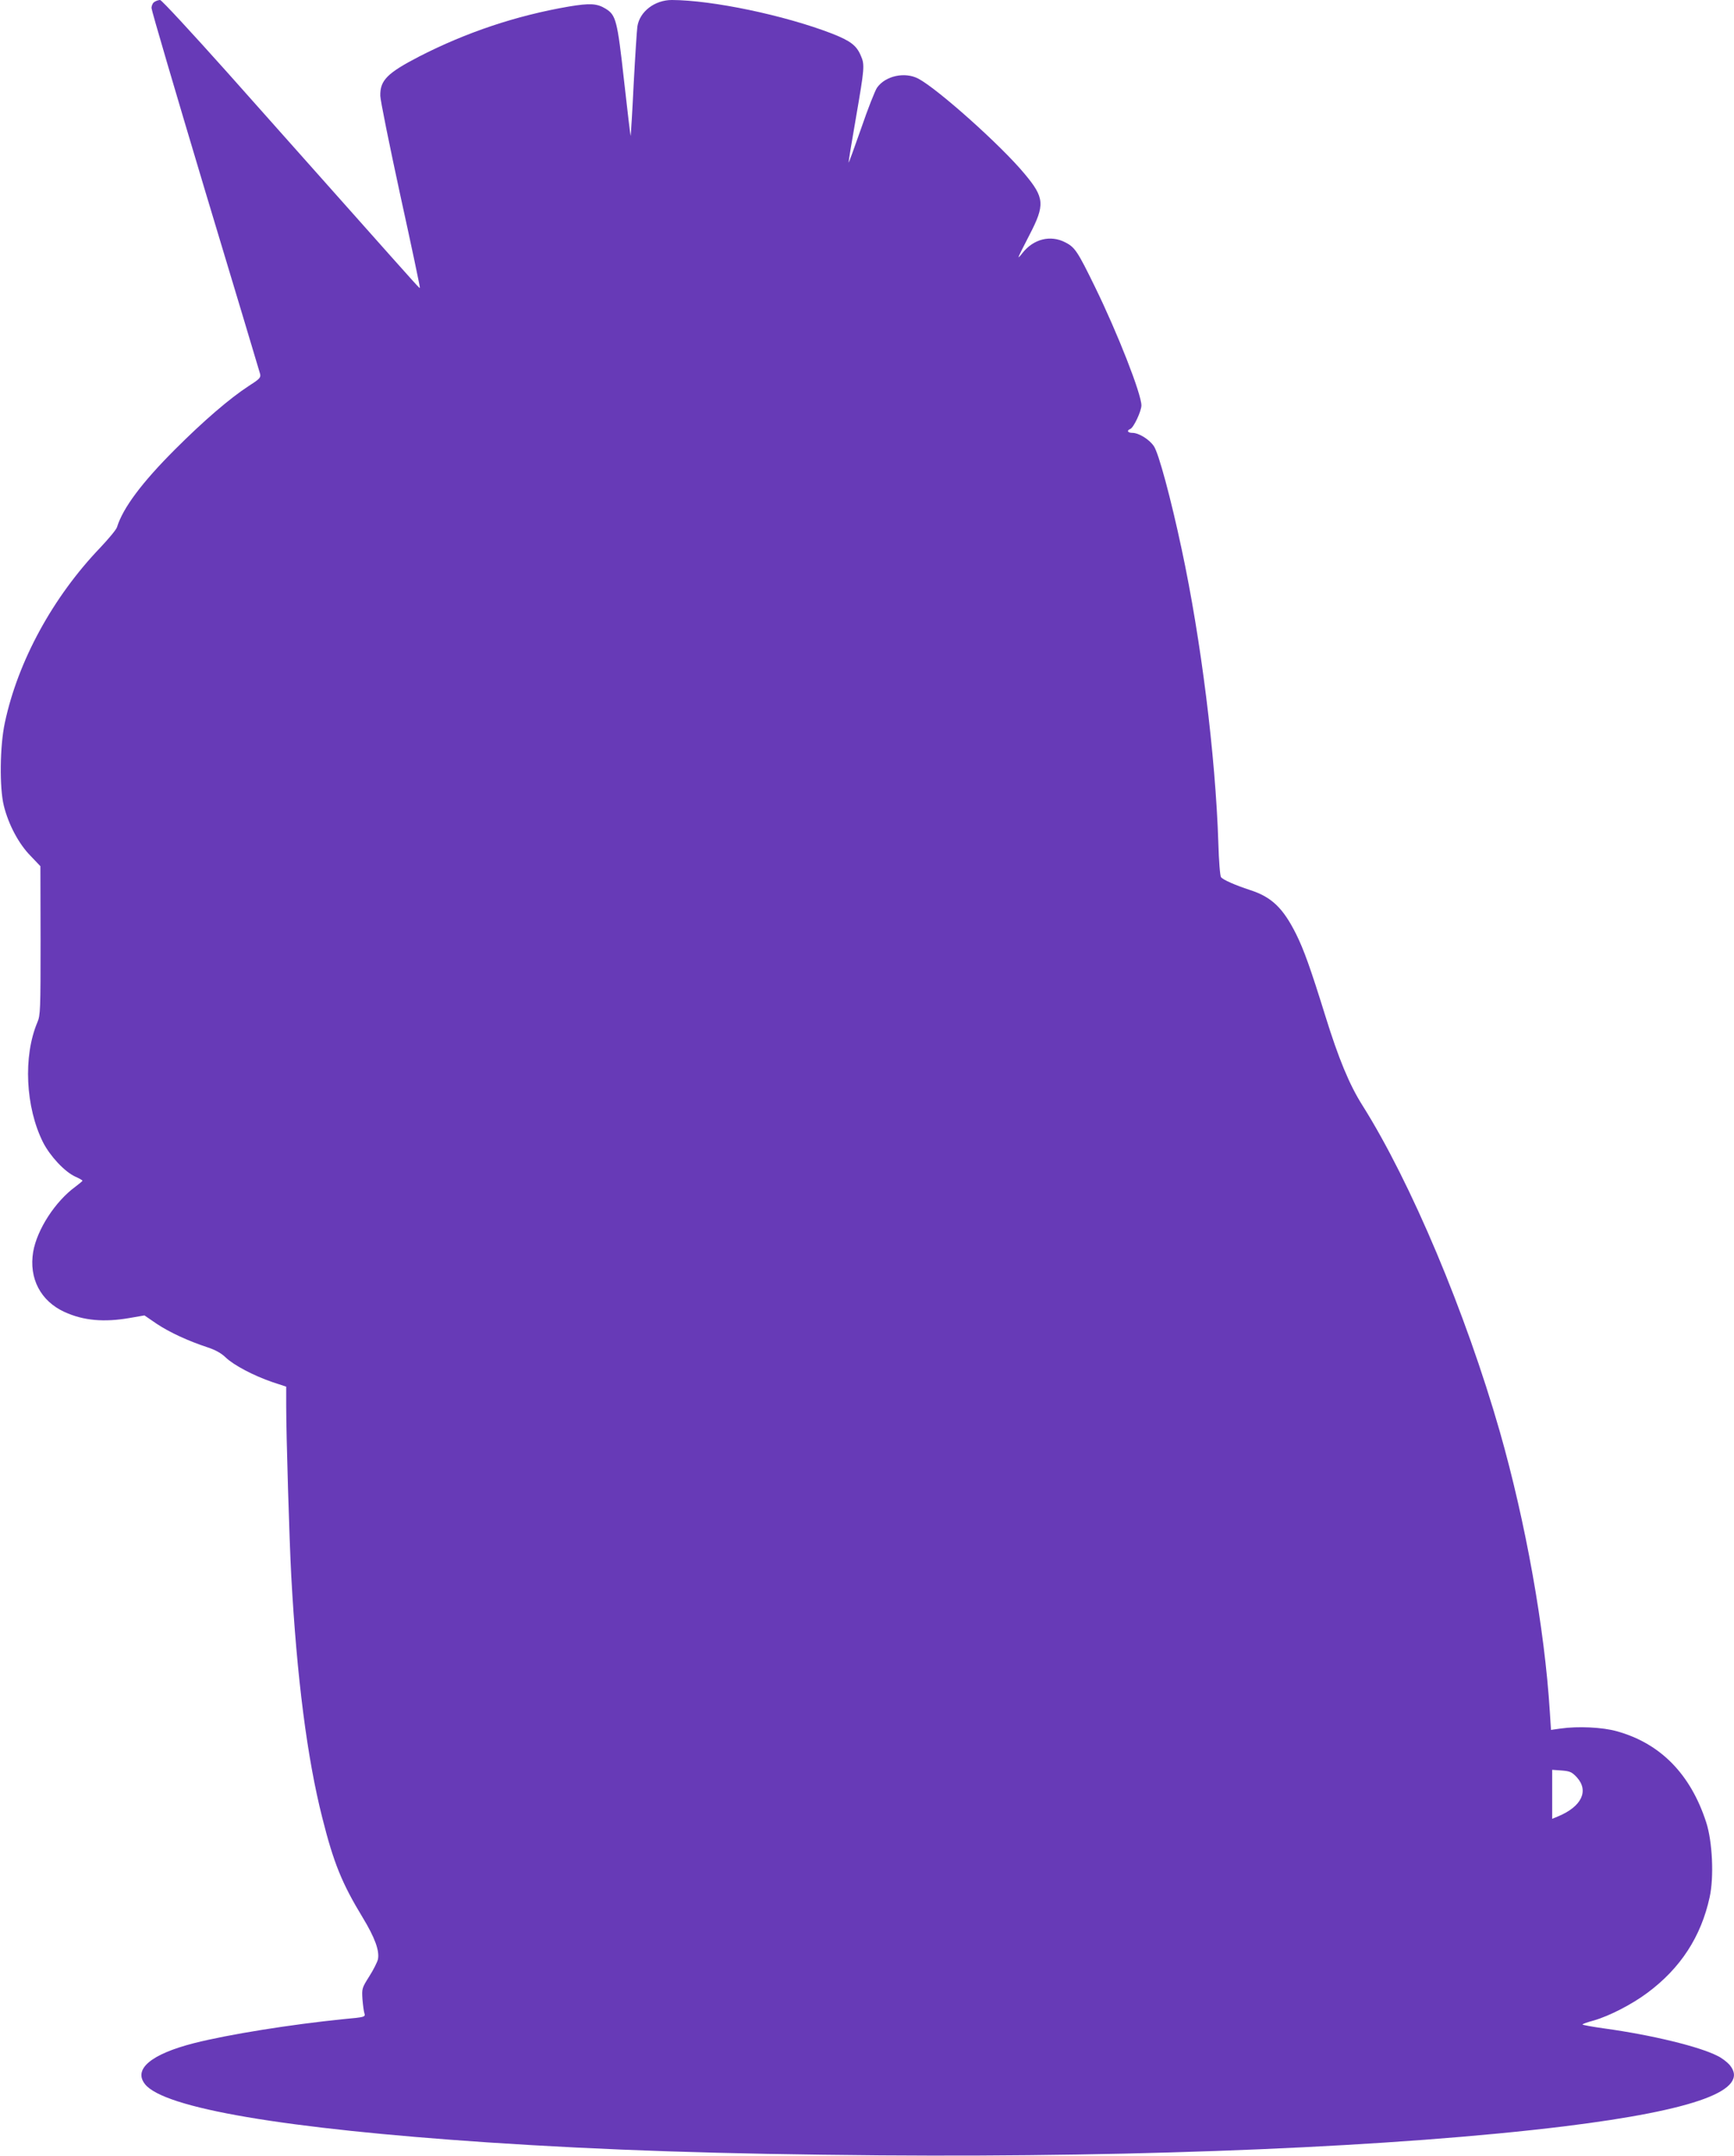
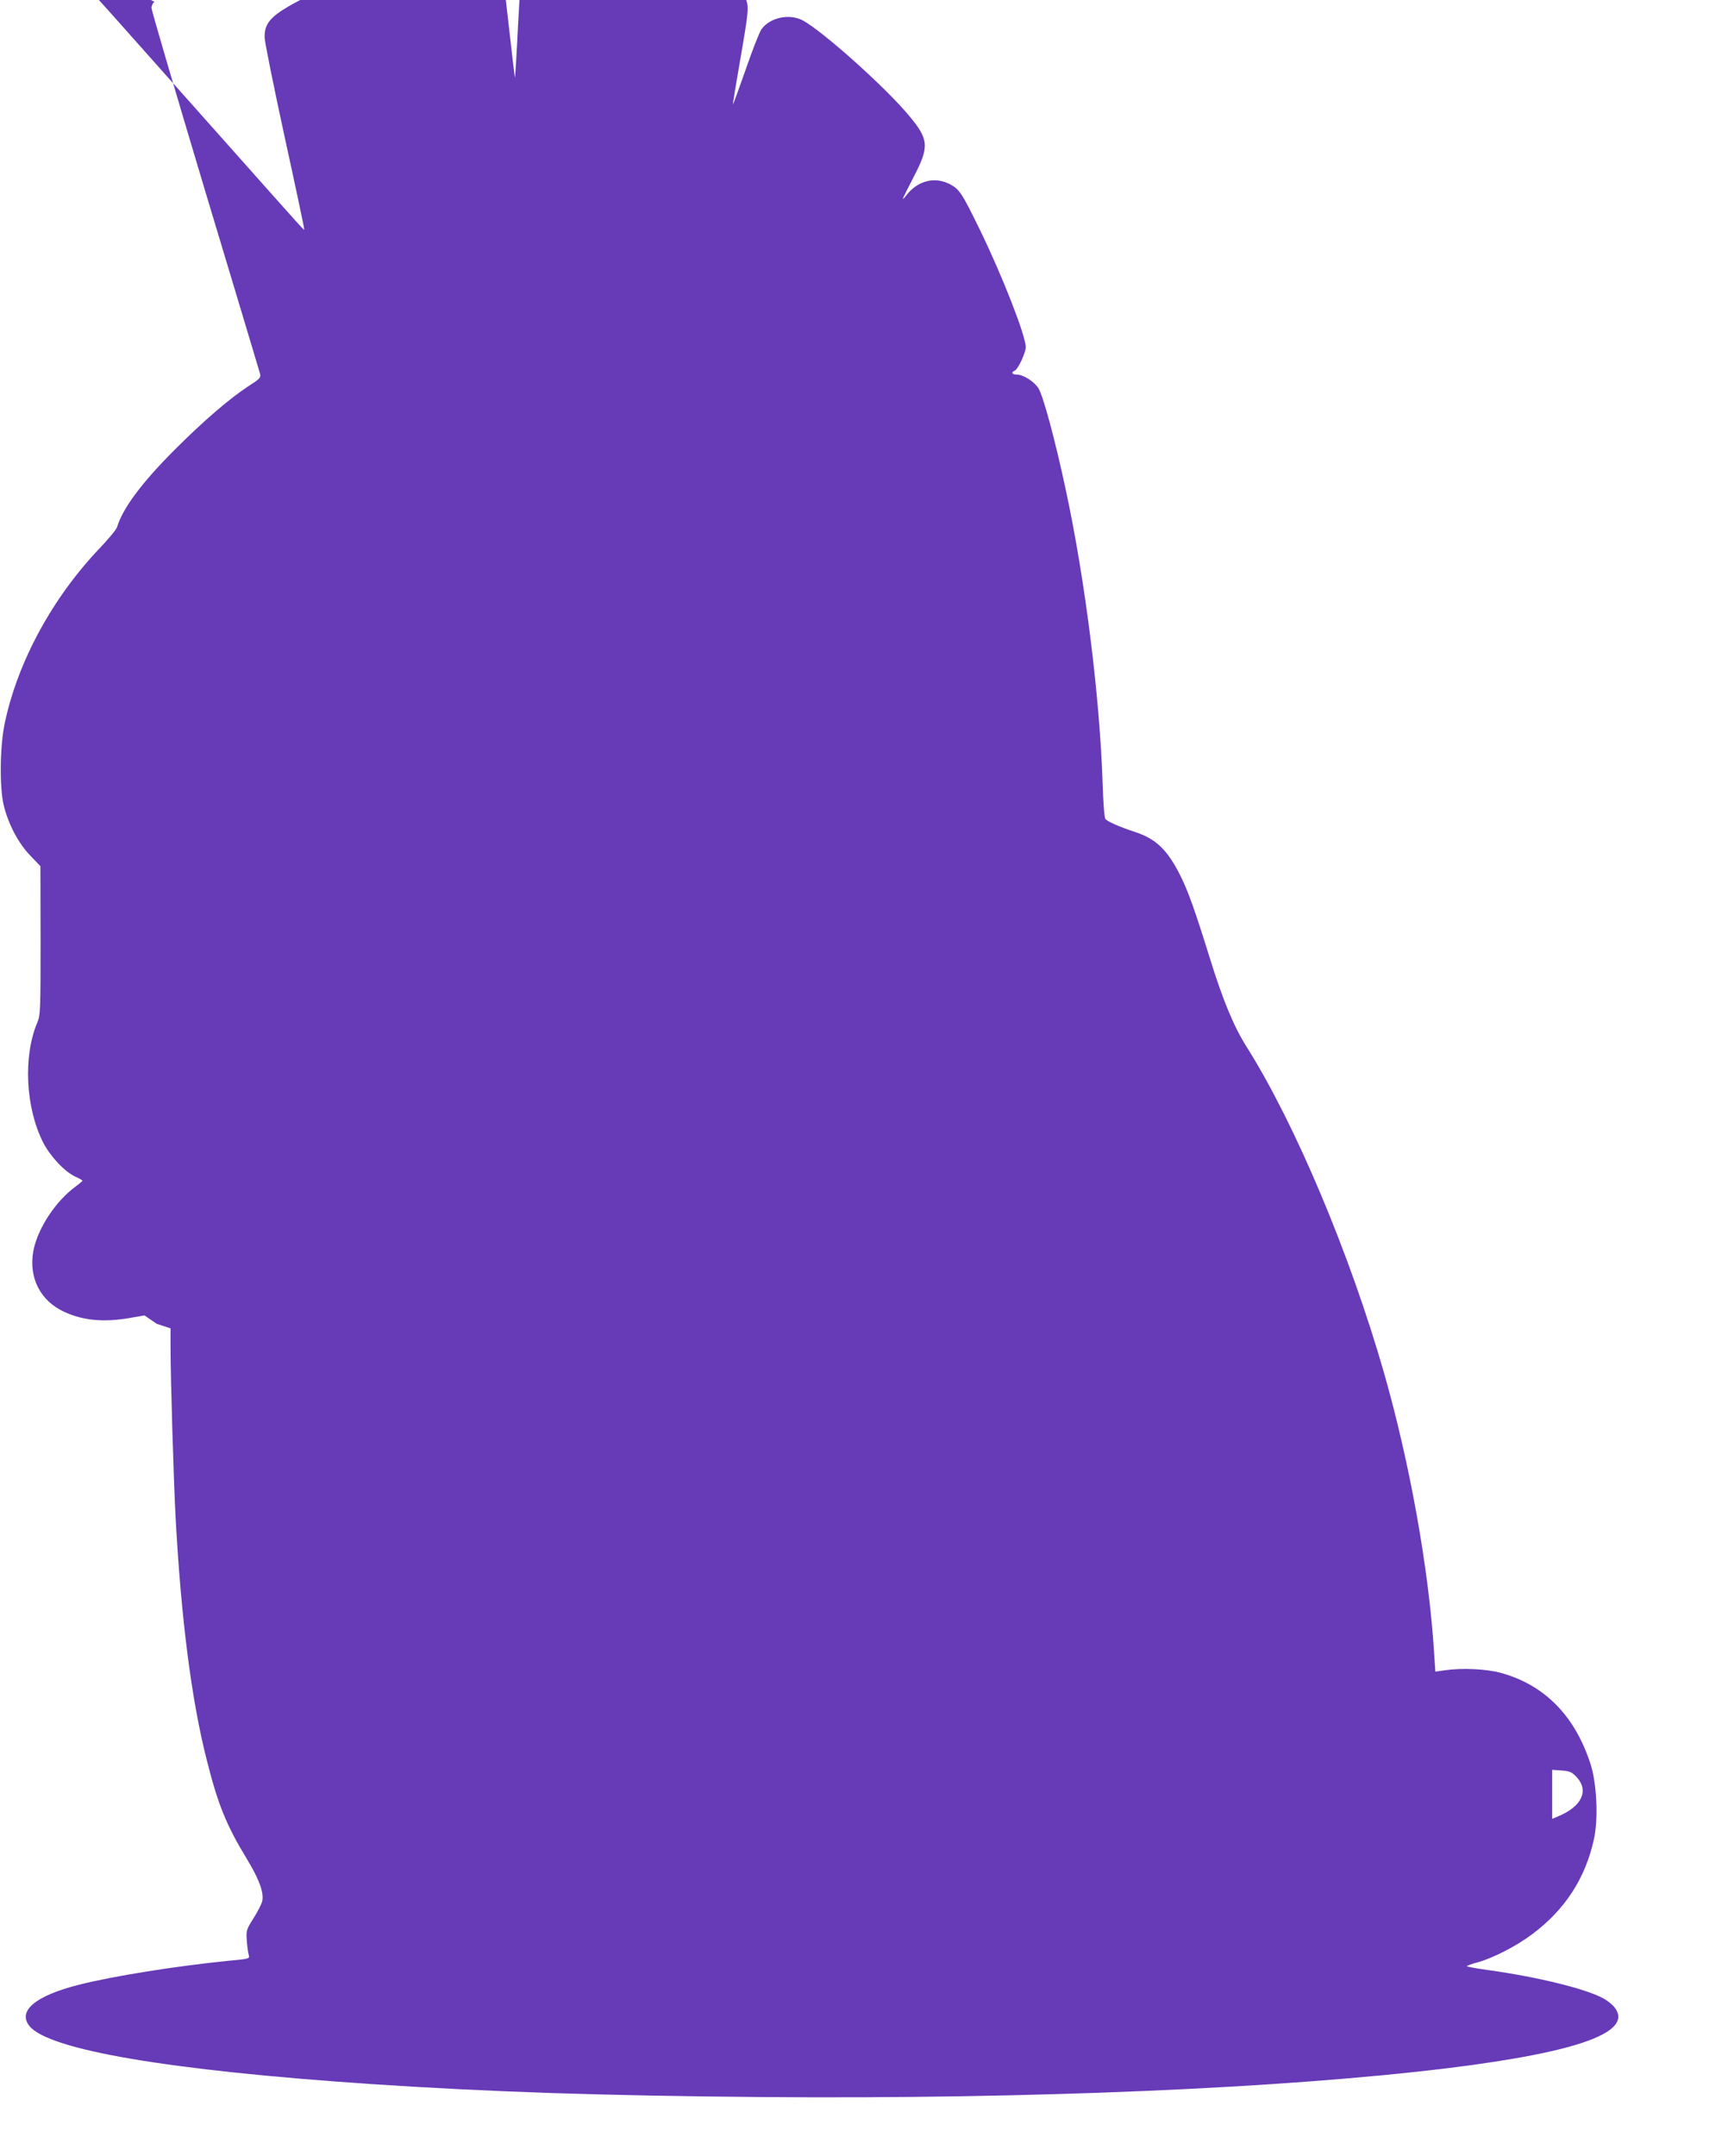
<svg xmlns="http://www.w3.org/2000/svg" version="1.0" width="1030pt" height="1280pt" viewBox="0 0 1030 1280" preserveAspectRatio="xMidYMid meet">
  <g transform="translate(0,1280) scale(0.1,-0.1)" fill="#673ab7" stroke="none">
-     <path d="M918 12789 c-10 -5 -18 -22 -18 -37 0 -14 144 -503 319 -1087 176 -583 322 -1071 326 -1085 5 -22 -2 -30 -68 -72 -112 -73 -266 -205 -438 -377 -196 -196 -309 -347 -344 -461 -4 -14 -49 -68 -99 -121 -281 -293 -489 -673 -567 -1039 -30 -138 -33 -387 -6 -495 28 -112 89 -226 158 -296 l59 -62 1 -441 c0 -412 -1 -444 -19 -486 -85 -201 -71 -504 34 -713 42 -82 128 -174 191 -203 23 -10 42 -21 43 -24 0 -3 -19 -18 -41 -35 -121 -88 -229 -255 -252 -388 -26 -157 44 -292 187 -357 112 -51 234 -62 388 -35 l86 15 73 -50 c77 -51 185 -101 303 -140 46 -15 81 -35 107 -60 48 -46 166 -108 277 -146 l82 -27 0 -111 c0 -182 19 -807 30 -1011 33 -606 95 -1087 185 -1440 67 -266 116 -387 240 -591 72 -119 100 -196 90 -247 -4 -17 -27 -63 -52 -102 -43 -68 -44 -72 -40 -135 3 -36 8 -74 12 -85 6 -20 0 -22 -122 -33 -317 -32 -686 -91 -891 -143 -254 -65 -361 -154 -291 -243 112 -143 832 -265 2034 -346 709 -47 1372 -69 2335 -77 1588 -12 3068 51 4060 172 785 97 1108 217 984 365 -15 17 -47 42 -73 54 -108 55 -387 123 -668 162 -73 10 -133 21 -133 24 0 3 30 14 68 24 93 27 227 96 319 165 195 145 317 332 368 565 27 120 17 332 -20 446 -93 287 -272 469 -531 541 -85 24 -231 31 -335 16 l-56 -8 -7 108 c-31 498 -144 1127 -297 1663 -203 708 -528 1480 -816 1937 -78 123 -142 278 -222 536 -86 277 -127 391 -172 481 -77 154 -145 220 -272 261 -91 30 -162 61 -174 77 -6 7 -13 99 -16 203 -17 521 -103 1209 -218 1745 -64 301 -137 571 -165 611 -28 41 -90 79 -128 79 -28 0 -35 14 -12 23 20 8 66 106 66 140 0 68 -141 428 -275 702 -104 213 -120 237 -177 266 -89 46 -190 20 -256 -65 -12 -16 -22 -26 -22 -22 0 3 29 62 65 131 93 179 90 221 -29 363 -140 169 -516 504 -631 565 -80 42 -195 17 -245 -53 -12 -17 -55 -126 -95 -243 -41 -117 -74 -207 -74 -202 -1 6 19 127 44 270 50 290 52 310 29 363 -26 62 -61 89 -173 133 -283 109 -710 198 -950 199 -102 0 -192 -69 -205 -158 -3 -20 -13 -174 -22 -342 -8 -168 -17 -306 -18 -307 -1 -2 -19 146 -39 327 -40 360 -48 390 -109 428 -52 32 -94 34 -220 13 -313 -54 -608 -153 -889 -297 -189 -98 -232 -141 -230 -233 0 -25 54 -291 119 -591 66 -300 118 -547 116 -548 -3 -4 21 -31 -414 458 -189 212 -516 580 -728 818 -212 237 -392 432 -401 432 -9 0 -24 -5 -33 -11z m8449 -10542 c72 -80 28 -173 -111 -231 l-36 -15 0 146 0 145 57 -4 c49 -4 60 -9 90 -41z" />
+     <path d="M918 12789 c-10 -5 -18 -22 -18 -37 0 -14 144 -503 319 -1087 176 -583 322 -1071 326 -1085 5 -22 -2 -30 -68 -72 -112 -73 -266 -205 -438 -377 -196 -196 -309 -347 -344 -461 -4 -14 -49 -68 -99 -121 -281 -293 -489 -673 -567 -1039 -30 -138 -33 -387 -6 -495 28 -112 89 -226 158 -296 l59 -62 1 -441 c0 -412 -1 -444 -19 -486 -85 -201 -71 -504 34 -713 42 -82 128 -174 191 -203 23 -10 42 -21 43 -24 0 -3 -19 -18 -41 -35 -121 -88 -229 -255 -252 -388 -26 -157 44 -292 187 -357 112 -51 234 -62 388 -35 l86 15 73 -50 l82 -27 0 -111 c0 -182 19 -807 30 -1011 33 -606 95 -1087 185 -1440 67 -266 116 -387 240 -591 72 -119 100 -196 90 -247 -4 -17 -27 -63 -52 -102 -43 -68 -44 -72 -40 -135 3 -36 8 -74 12 -85 6 -20 0 -22 -122 -33 -317 -32 -686 -91 -891 -143 -254 -65 -361 -154 -291 -243 112 -143 832 -265 2034 -346 709 -47 1372 -69 2335 -77 1588 -12 3068 51 4060 172 785 97 1108 217 984 365 -15 17 -47 42 -73 54 -108 55 -387 123 -668 162 -73 10 -133 21 -133 24 0 3 30 14 68 24 93 27 227 96 319 165 195 145 317 332 368 565 27 120 17 332 -20 446 -93 287 -272 469 -531 541 -85 24 -231 31 -335 16 l-56 -8 -7 108 c-31 498 -144 1127 -297 1663 -203 708 -528 1480 -816 1937 -78 123 -142 278 -222 536 -86 277 -127 391 -172 481 -77 154 -145 220 -272 261 -91 30 -162 61 -174 77 -6 7 -13 99 -16 203 -17 521 -103 1209 -218 1745 -64 301 -137 571 -165 611 -28 41 -90 79 -128 79 -28 0 -35 14 -12 23 20 8 66 106 66 140 0 68 -141 428 -275 702 -104 213 -120 237 -177 266 -89 46 -190 20 -256 -65 -12 -16 -22 -26 -22 -22 0 3 29 62 65 131 93 179 90 221 -29 363 -140 169 -516 504 -631 565 -80 42 -195 17 -245 -53 -12 -17 -55 -126 -95 -243 -41 -117 -74 -207 -74 -202 -1 6 19 127 44 270 50 290 52 310 29 363 -26 62 -61 89 -173 133 -283 109 -710 198 -950 199 -102 0 -192 -69 -205 -158 -3 -20 -13 -174 -22 -342 -8 -168 -17 -306 -18 -307 -1 -2 -19 146 -39 327 -40 360 -48 390 -109 428 -52 32 -94 34 -220 13 -313 -54 -608 -153 -889 -297 -189 -98 -232 -141 -230 -233 0 -25 54 -291 119 -591 66 -300 118 -547 116 -548 -3 -4 21 -31 -414 458 -189 212 -516 580 -728 818 -212 237 -392 432 -401 432 -9 0 -24 -5 -33 -11z m8449 -10542 c72 -80 28 -173 -111 -231 l-36 -15 0 146 0 145 57 -4 c49 -4 60 -9 90 -41z" />
  </g>
</svg>